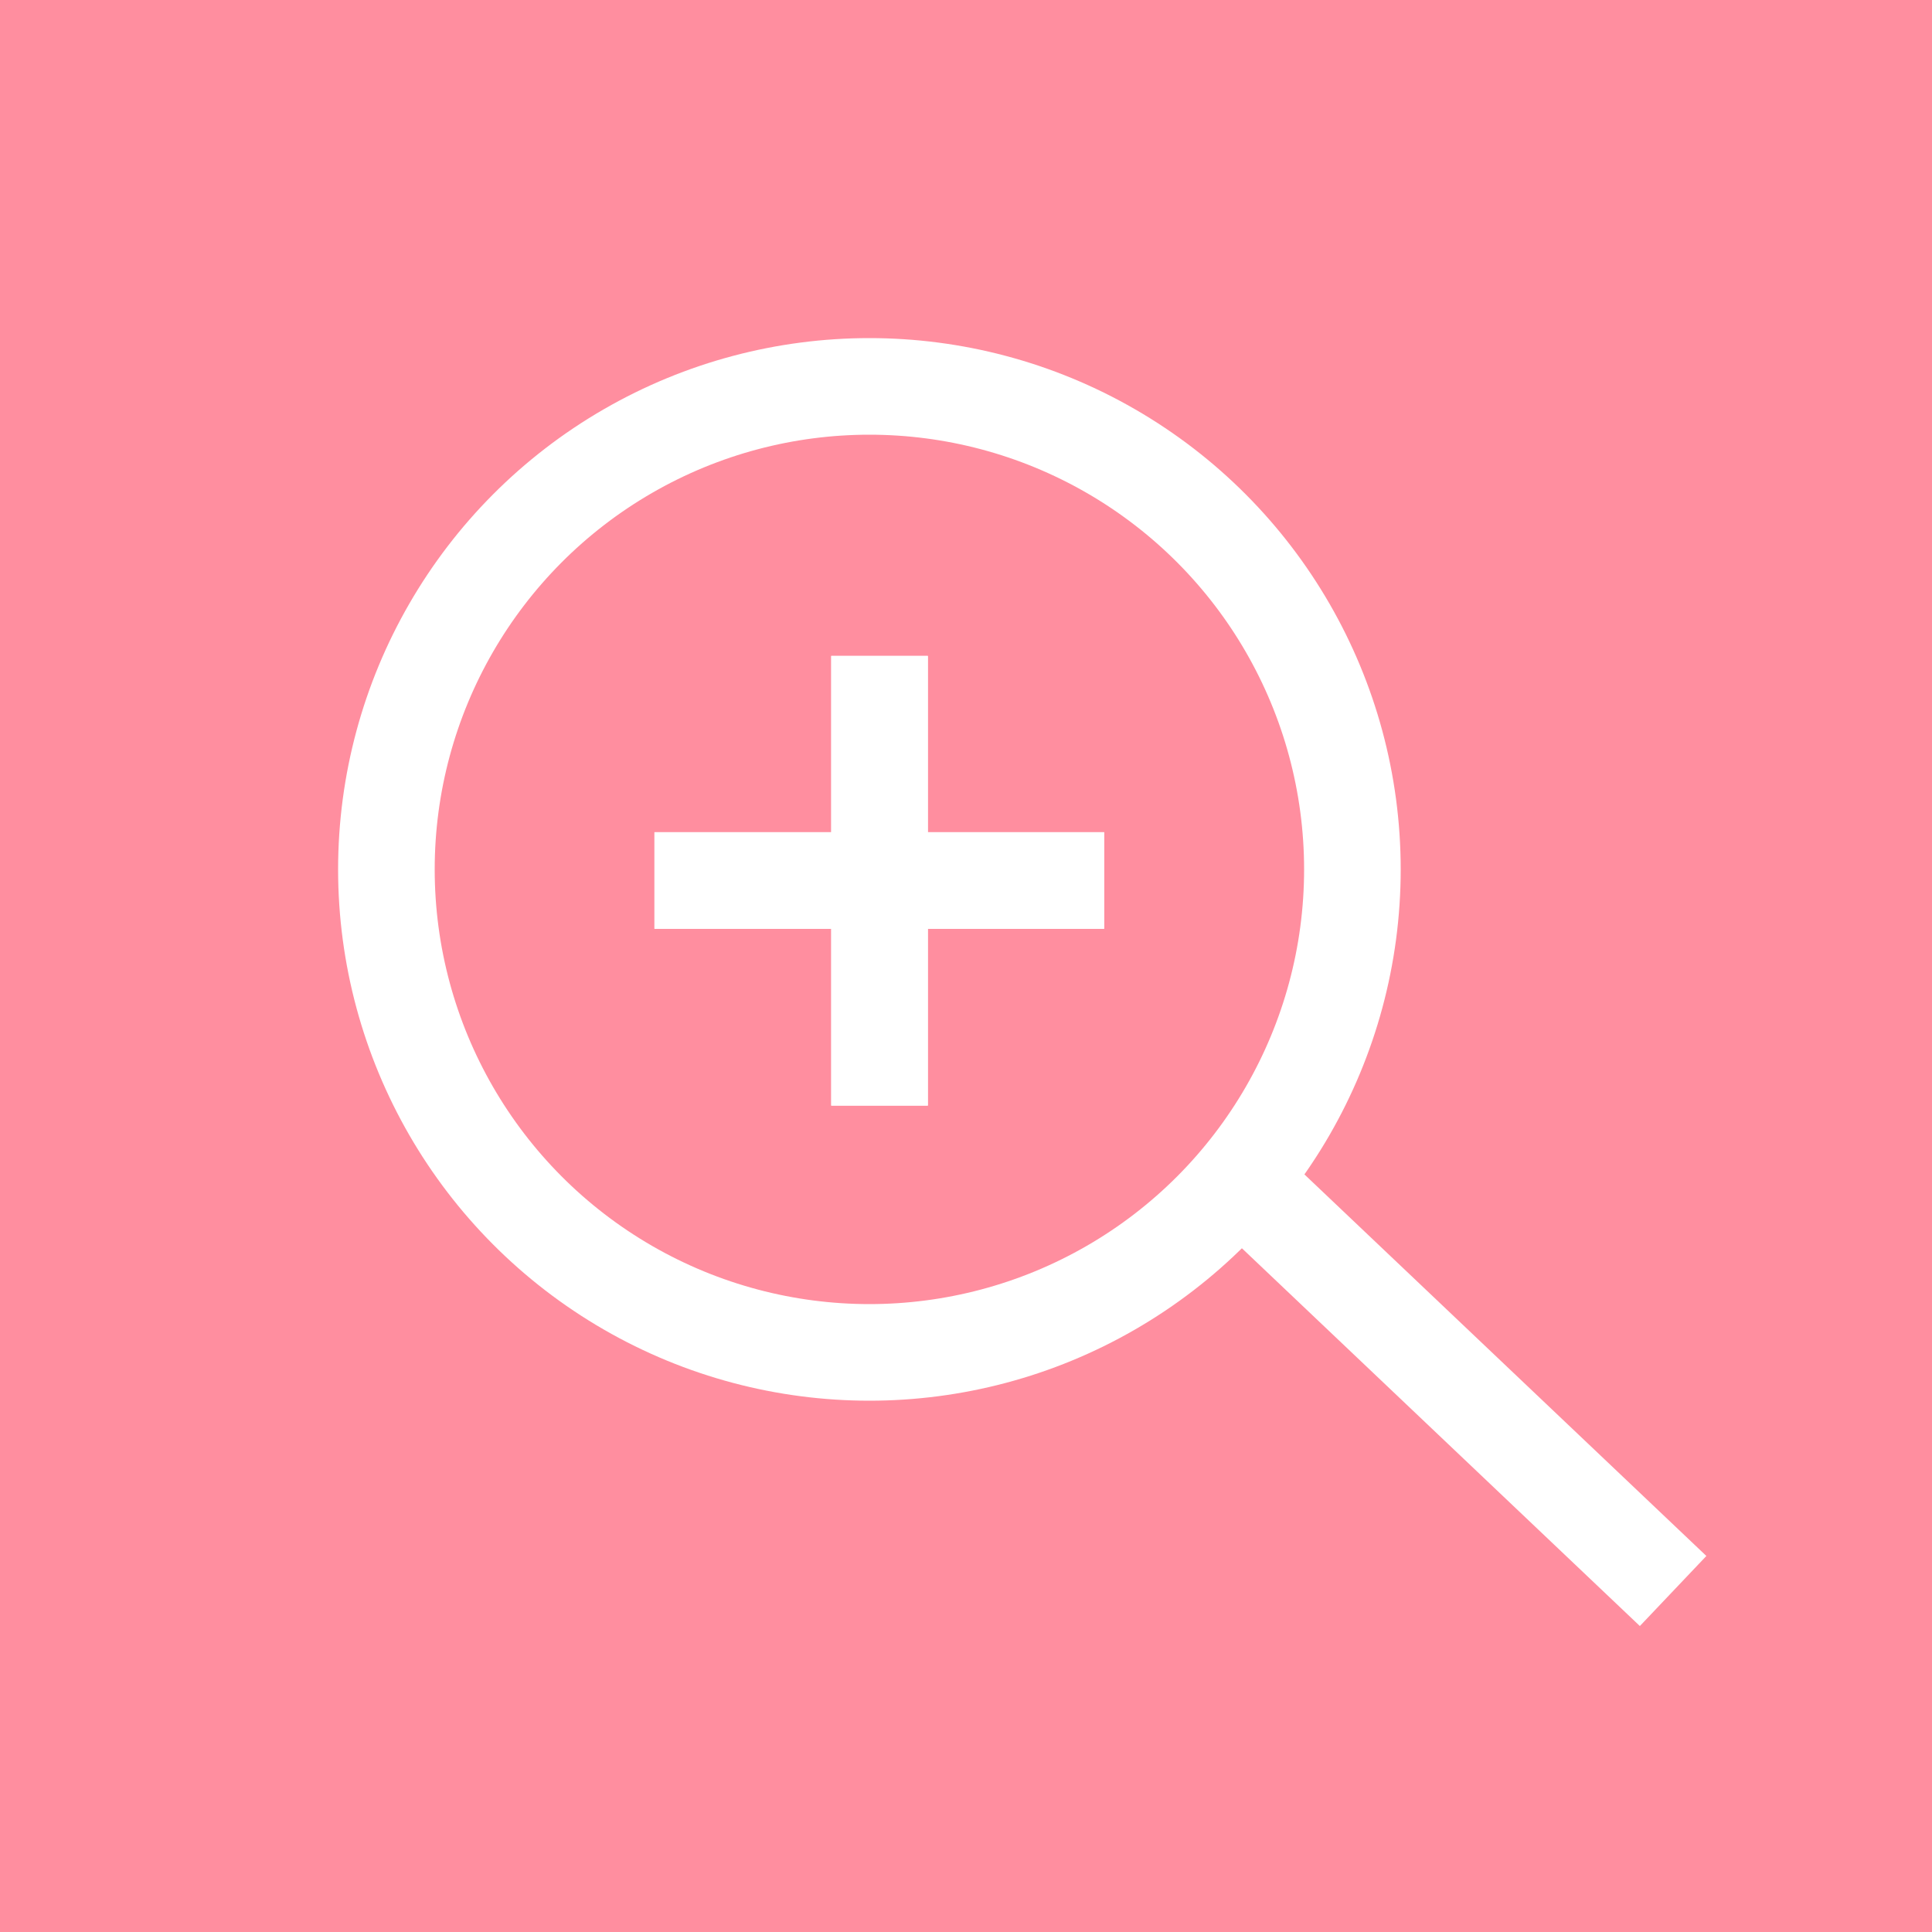
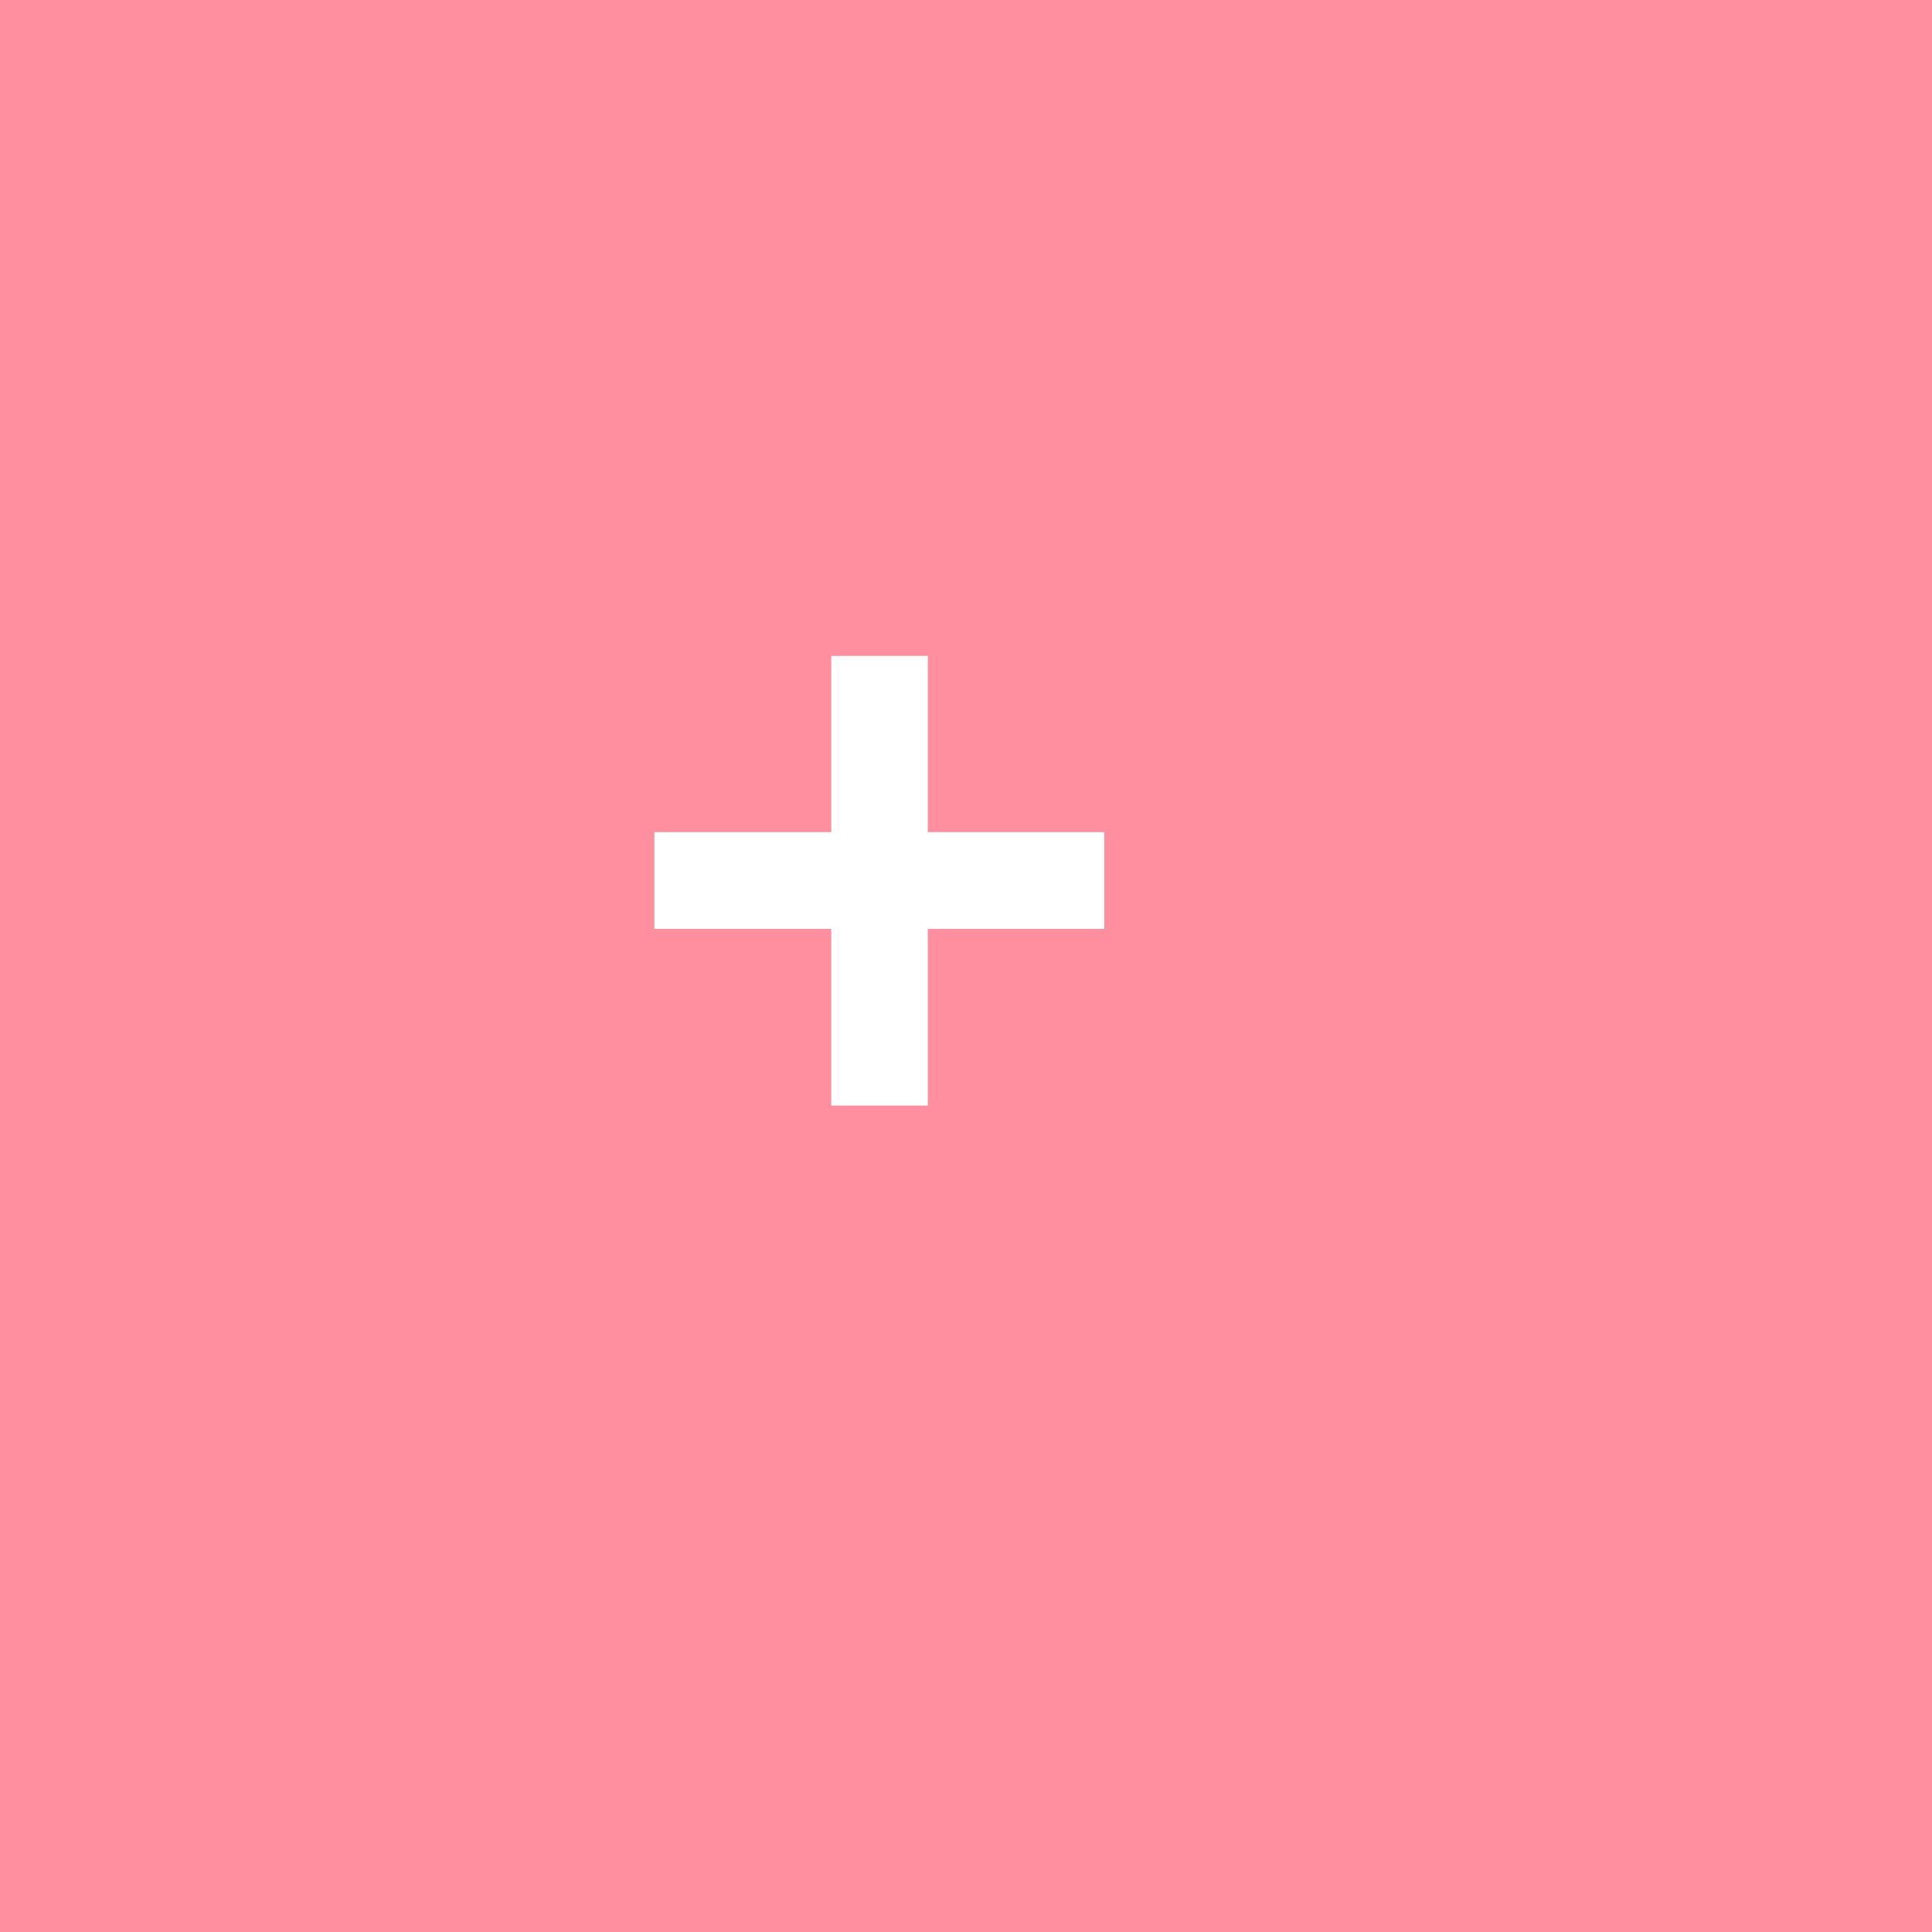
<svg xmlns="http://www.w3.org/2000/svg" id="_レイヤー_2" data-name="レイヤー 2" viewBox="0 0 40 40">
  <defs>
    <style>
      .cls-1 {
        fill: none;
        stroke: #fff;
        stroke-width: 2px;
      }

      .cls-2 {
        fill: #ff8e9f;
        stroke-width: 0px;
      }
    </style>
  </defs>
  <g id="_レイヤー_1-2" data-name="レイヤー 1">
    <g>
      <rect class="cls-2" width="40" height="40" />
-       <circle class="cls-1" cx="18" cy="18" r="10" />
      <path class="cls-1" d="m13.55,18.23h9.31" />
      <path class="cls-1" d="m13.55,18.23h9.31" />
      <path class="cls-1" d="m18.21,13.58v9.31" />
-       <path class="cls-1" d="m18.21,13.58v9.31" />
-       <line class="cls-1" x1="25.57" y1="24.33" x2="34.64" y2="32.94" />
    </g>
  </g>
</svg>